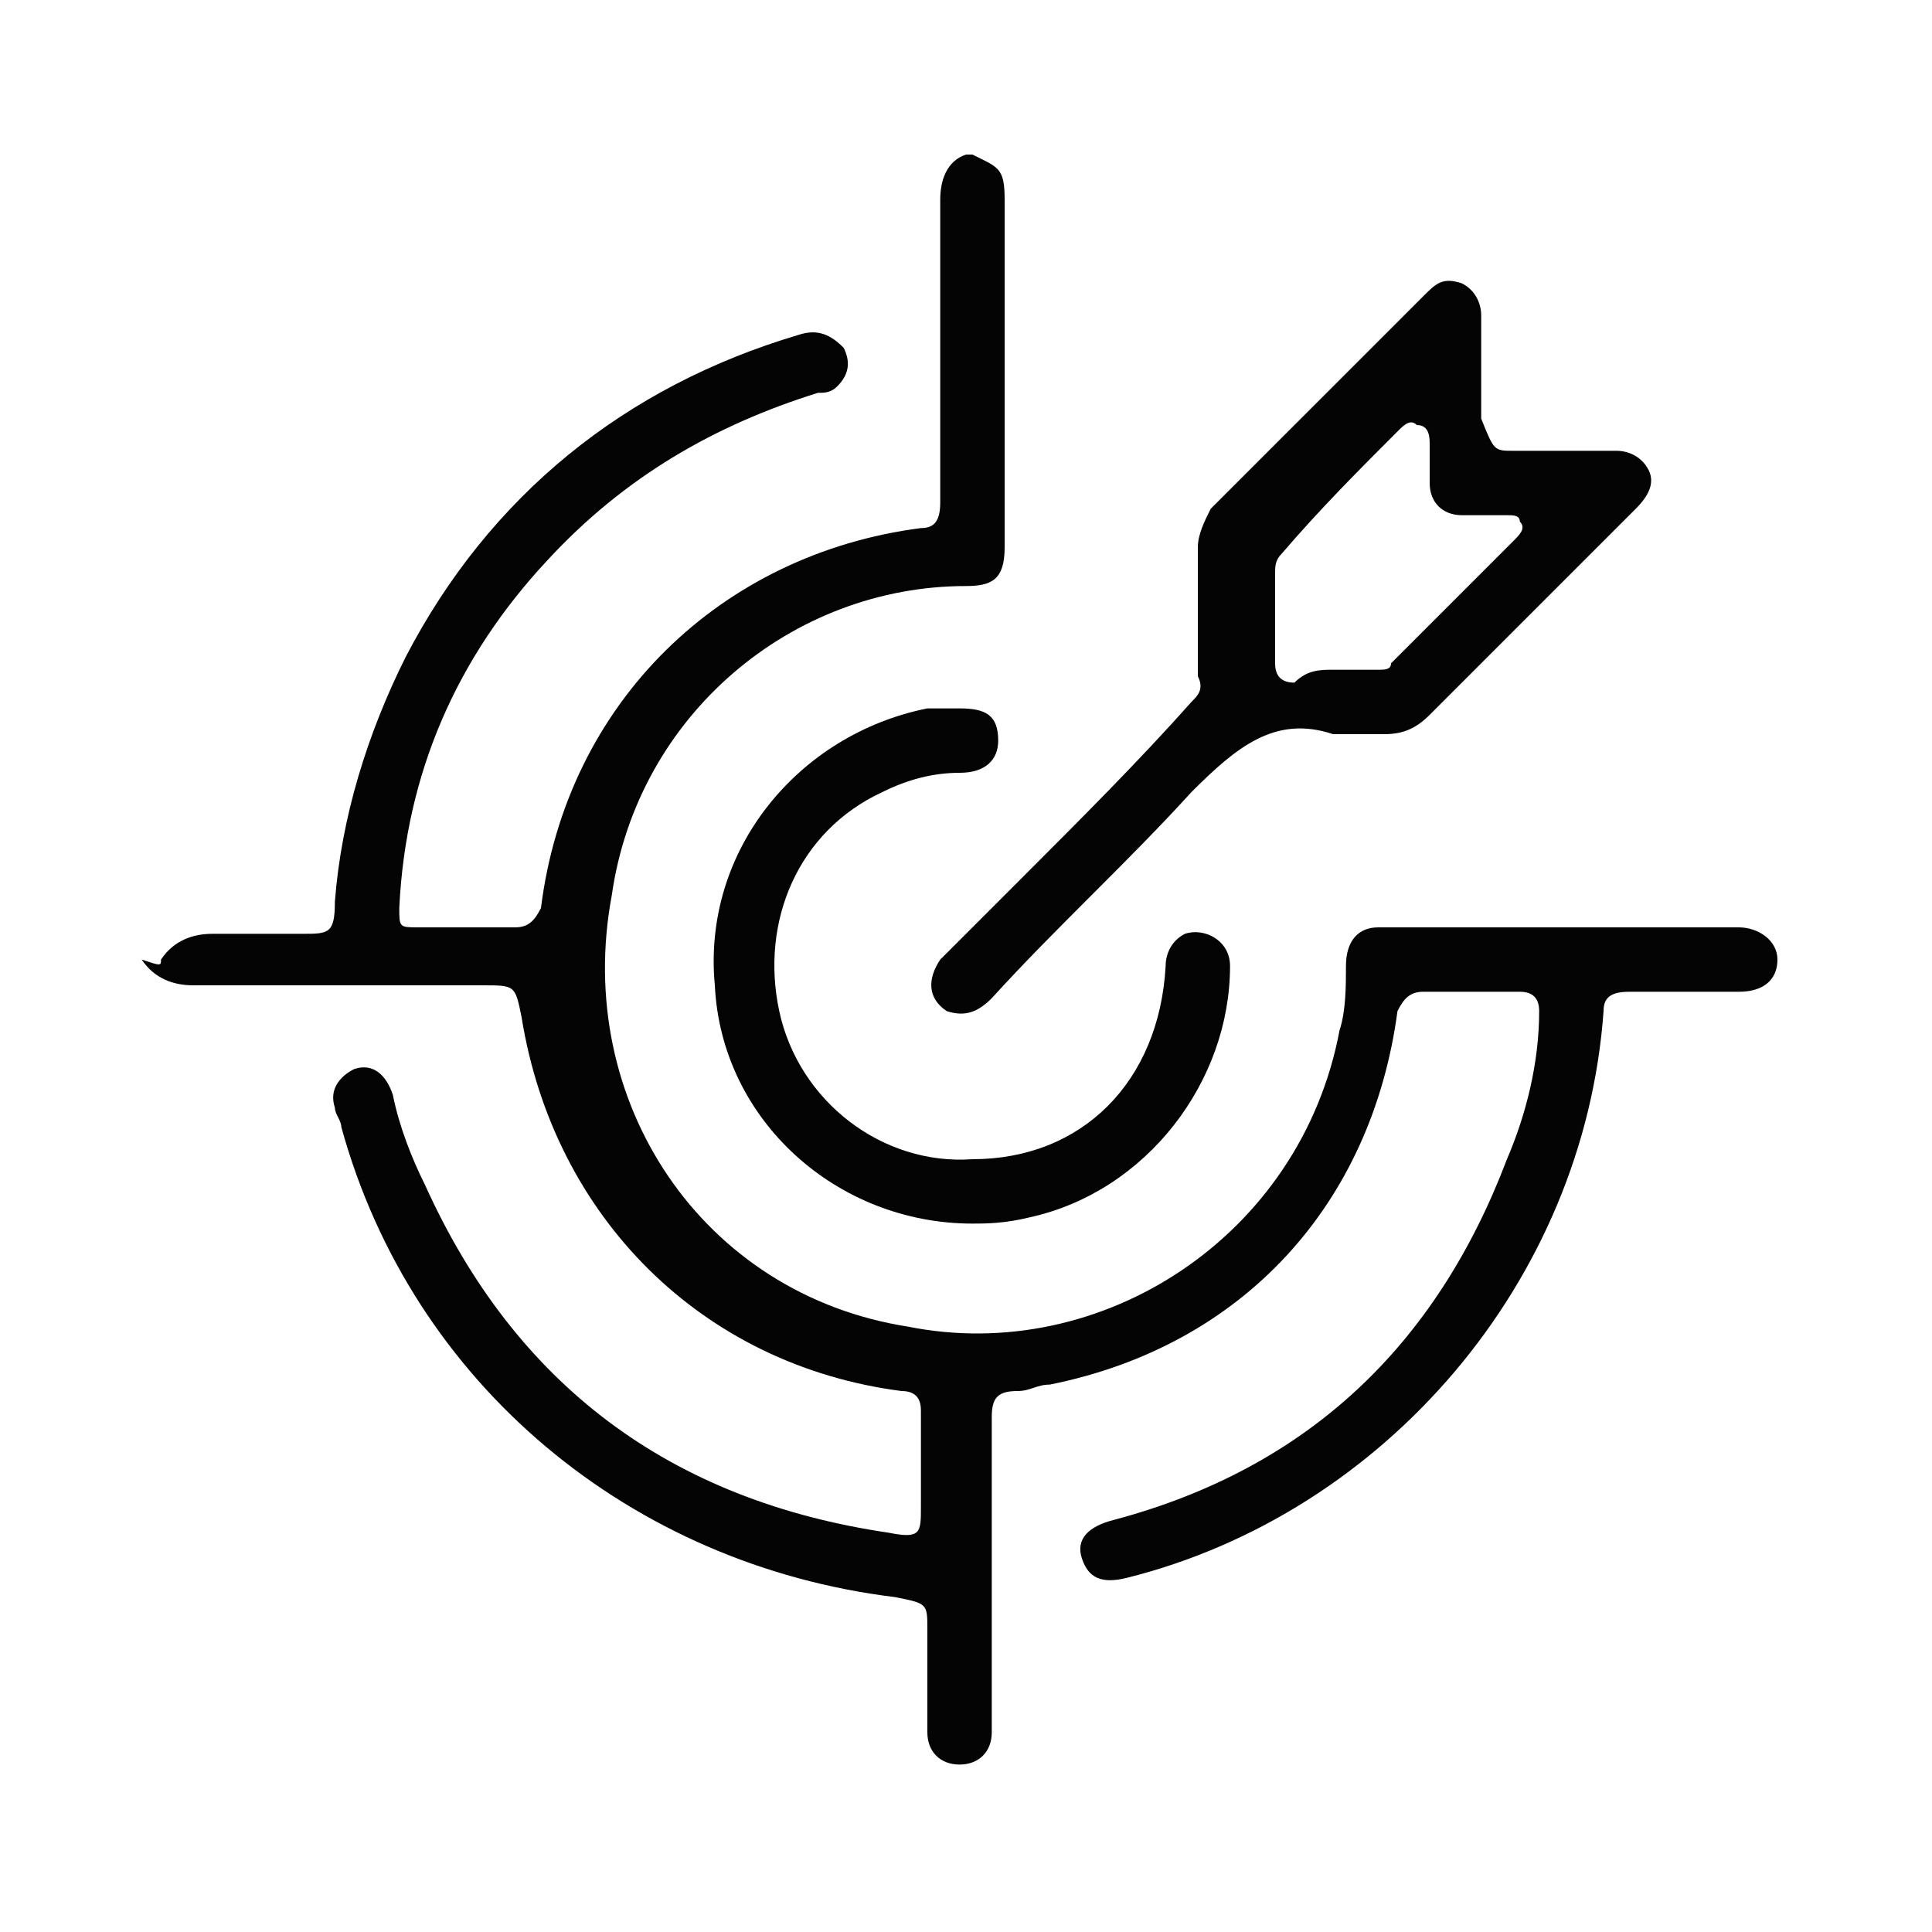
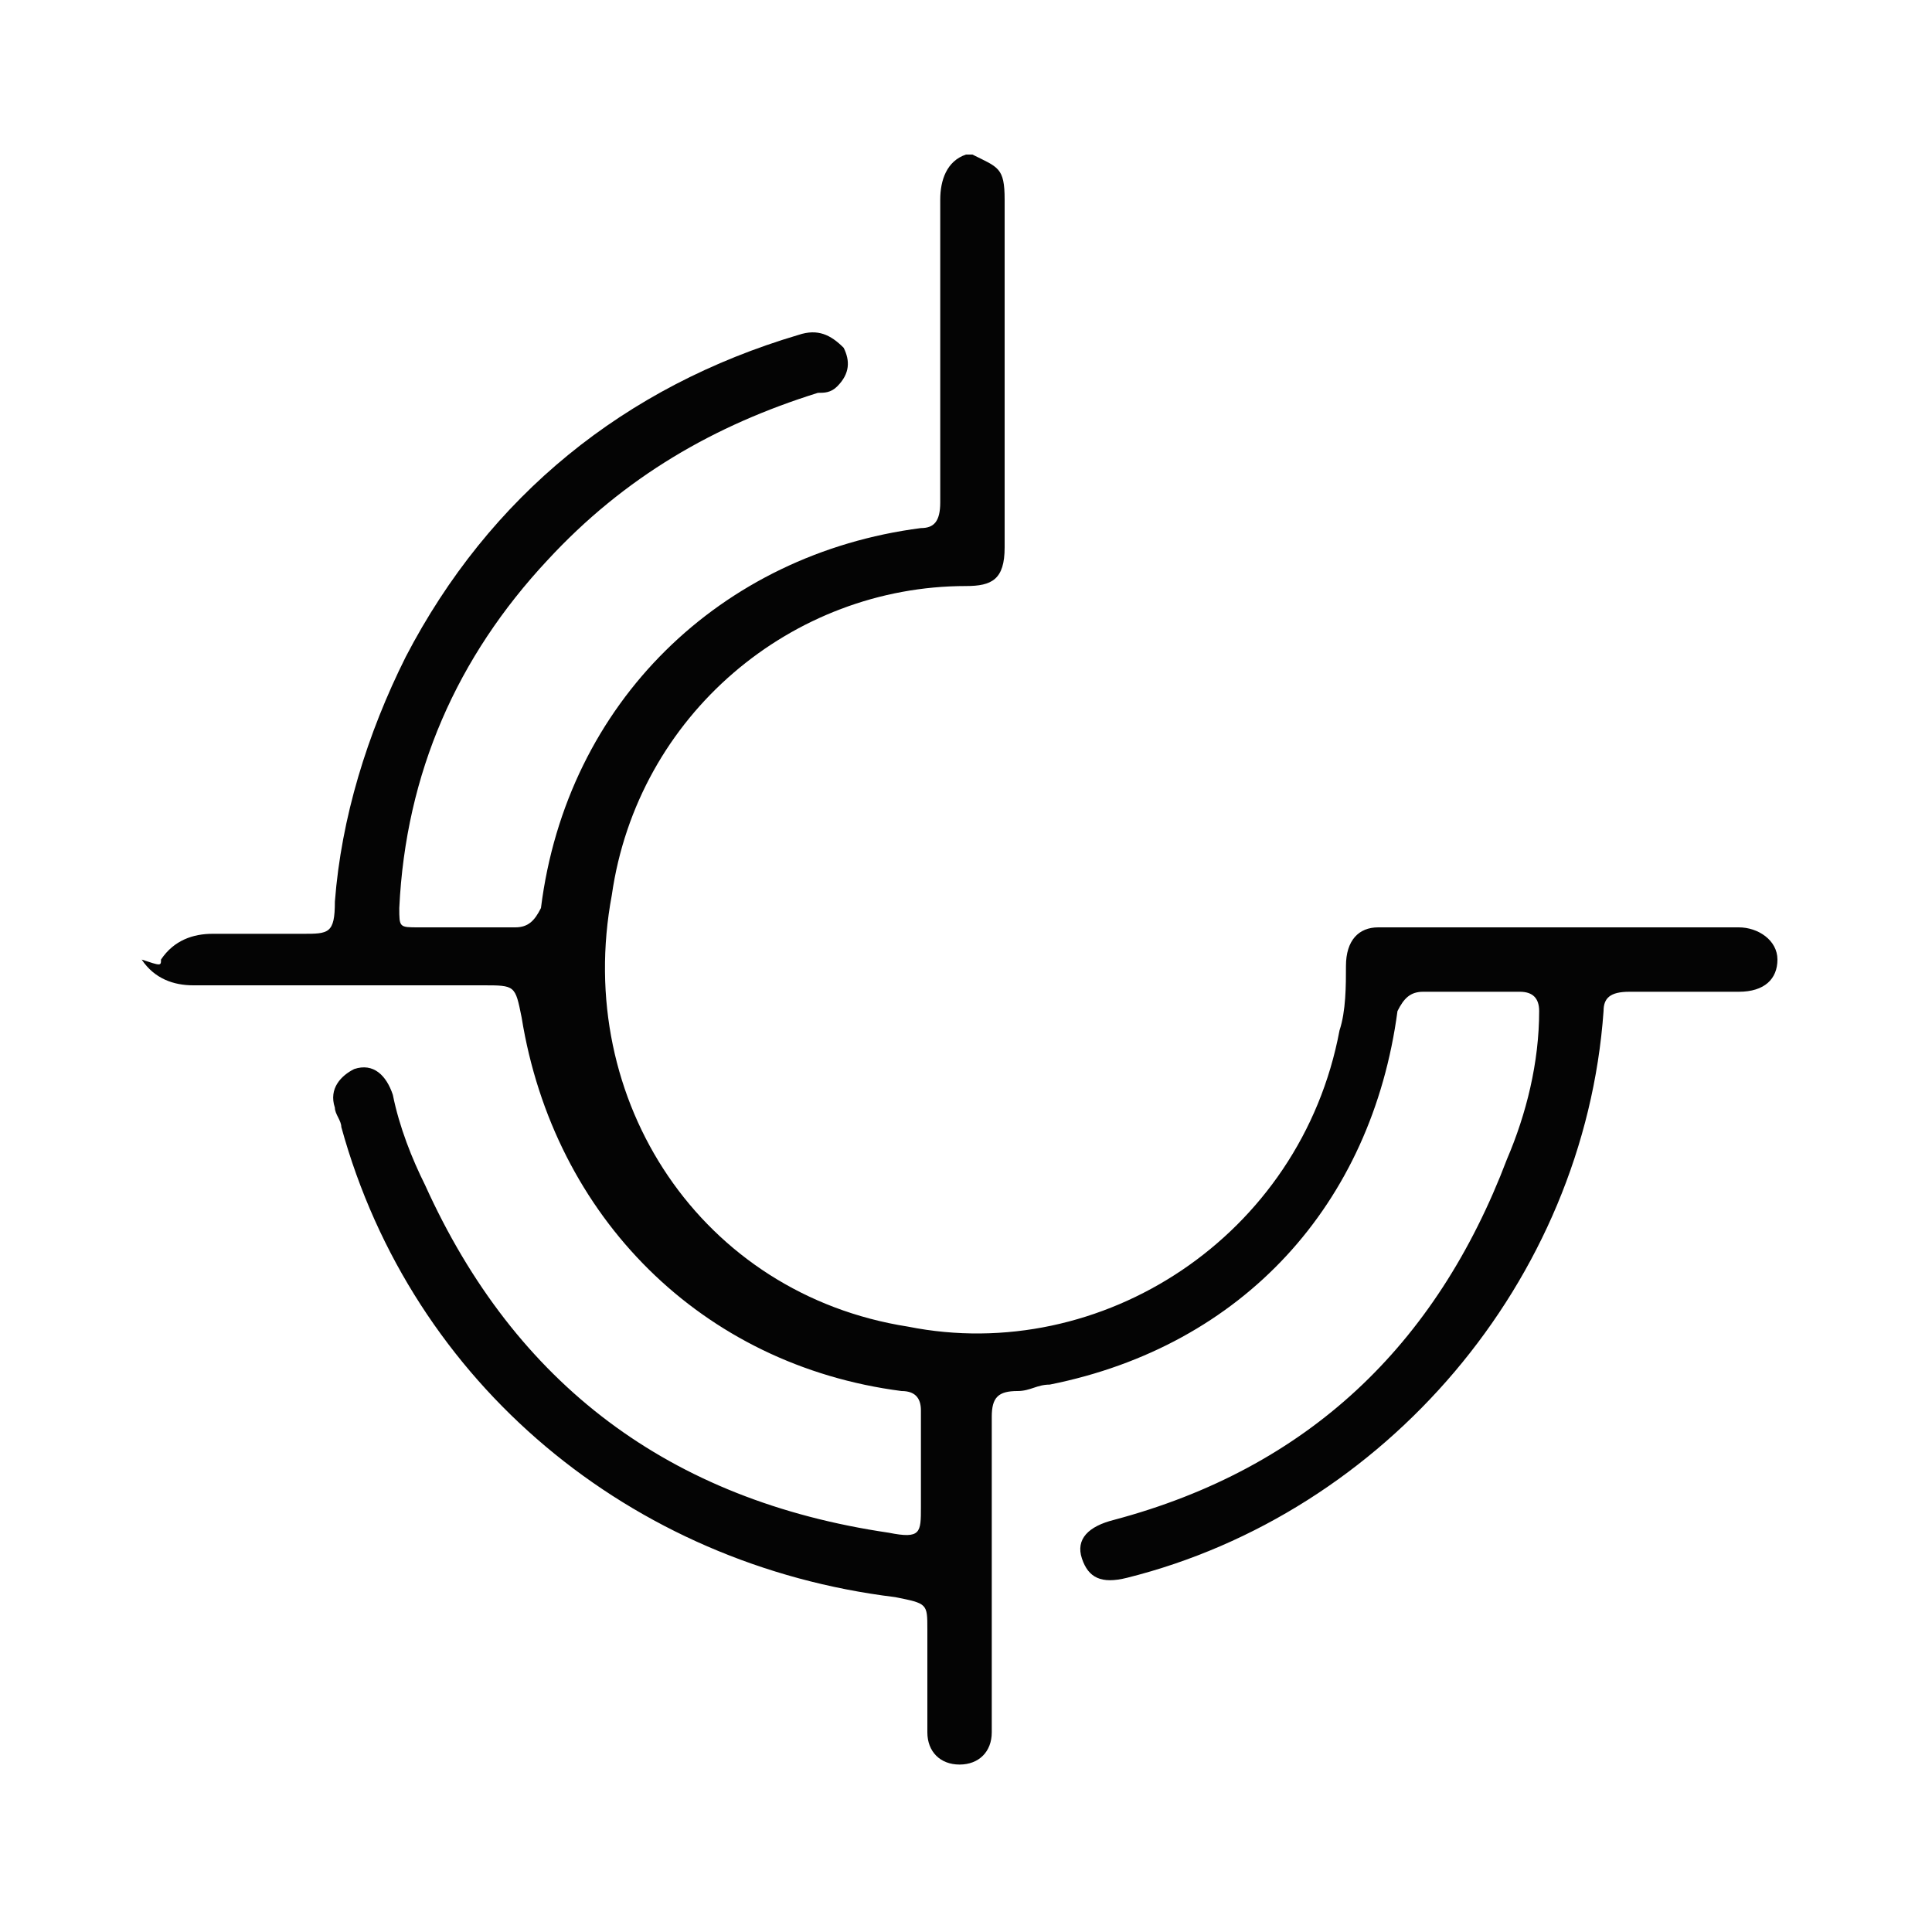
<svg xmlns="http://www.w3.org/2000/svg" version="1.1" id="Layer_1" x="0px" y="0px" viewBox="0 0 30 30" style="enable-background:new 0 0 30 30;" xml:space="preserve">
  <style type="text/css">
	.st0{fill:#FFFFFF;}
	.st1{filter:url(#Adobe_OpacityMaskFilter);}
	.st2{fill:#F4F4F4;}
	.st3{mask:url(#SVGID_1_);}
	.st4{clip-path:url(#SVGID_00000100359623259735512220000017982183613763510454_);}
	.st5{clip-path:url(#SVGID_00000156580434619517468060000005520744953029876353_);}
	.st6{filter:url(#Adobe_OpacityMaskFilter_00000079474871031480434900000018300418875741347983_);}
	.st7{fill:#D9D9D9;}
	.st8{mask:url(#SVGID_00000109727904015037894880000006334506625443689884_);}
	.st9{clip-path:url(#SVGID_00000176010956814693901560000002008154907448855481_);}
	.st10{clip-path:url(#SVGID_00000000902192483824789460000004493248121027735206_);}
	.st11{fill:#004E89;}
	.st12{filter:url(#Adobe_OpacityMaskFilter_00000138530914129107277300000005973012804430646700_);}
	.st13{opacity:0.7;mask:url(#SVGID_00000150083759052577385790000010919261428004022192_);}
	.st14{filter:url(#Adobe_OpacityMaskFilter_00000109019807199053643420000009093316152424864908_);}
	.st15{enable-background:new    ;}
	.st16{opacity:0.7;}
	.st17{filter:url(#Adobe_OpacityMaskFilter_00000142863703266754568320000001483165069351335812_);}
	.st18{clip-path:url(#SVGID_00000018942675738886865060000002817633304881559486_);}
	.st19{filter:url(#Adobe_OpacityMaskFilter_00000081630372476599327290000008750652766879880079_);}
	.st20{opacity:0.4;mask:url(#SVGID_00000178924158511810571770000010735783617329248643_);}
	.st21{filter:url(#Adobe_OpacityMaskFilter_00000158025862931067109360000015224288654626234244_);}
	.st22{opacity:0.4;}
	.st23{filter:url(#Adobe_OpacityMaskFilter_00000075140319267804953160000001225226853016611488_);}
	.st24{clip-path:url(#SVGID_00000090254537659635984140000008579241217007672759_);}
	.st25{clip-path:url(#SVGID_00000134251239058705290440000017084260254892794789_);}
	.st26{clip-path:url(#SVGID_00000143616959163132888950000014209097052809669289_);}
	.st27{clip-path:url(#SVGID_00000168826653929999011210000008908677921173460864_);}
	.st28{clip-path:url(#SVGID_00000072975678850043683070000014548495633632611517_);}
	.st29{clip-path:url(#SVGID_00000020382142126242962870000001417486262827518133_);}
	.st30{clip-path:url(#SVGID_00000095325125588659303960000009810750918605473190_);}
	.st31{clip-path:url(#SVGID_00000005984835899860194050000018176924424959847856_);}
	.st32{clip-path:url(#SVGID_00000064341450221207853770000004552658505263781039_);}
	.st33{clip-path:url(#SVGID_00000008830130881618204860000017996971415813587879_);}
	.st34{clip-path:url(#SVGID_00000126308529343838993680000011415442039163454899_);}
	.st35{clip-path:url(#SVGID_00000142862605454679935700000016761941459248984976_);}
	.st36{fill:#F3FBFF;}
	.st37{clip-path:url(#SVGID_00000113327899382895566900000000626287350098725035_);fill:#DCDCDC;}
	.st38{fill:#1E1E1E;}
	.st39{clip-path:url(#SVGID_00000084522683148132440360000011727234500198919603_);}
	.st40{clip-path:url(#SVGID_00000093861092709309969850000003804079269151694768_);fill:#FFFFFF;}
	.st41{opacity:4.000000e-02;}
	.st42{clip-path:url(#SVGID_00000082333018488894022620000011340908184134316172_);fill:#FFFFFF;}
	.st43{clip-path:url(#SVGID_00000082333018488894022620000011340908184134316172_);}
	.st44{clip-path:url(#SVGID_00000022551710454645630800000011229853039013396883_);fill:#004E89;}
	.st45{clip-path:url(#SVGID_00000141452386151077738870000016504441789018872246_);fill:#004E89;}
	.st46{clip-path:url(#SVGID_00000137825967330100822300000011049357154662235527_);fill:#004E89;}
	.st47{clip-path:url(#SVGID_00000181056678724164920770000010484207314199520643_);fill:#004E89;}
	.st48{clip-path:url(#SVGID_00000135657394767940391570000016937506737396731020_);fill:#004E89;}
	.st49{clip-path:url(#SVGID_00000050625503908739058540000000101887461607165348_);fill:#004E89;}
	.st50{fill:#707070;}
	.st51{fill:#E6EEF4;}
	.st52{clip-path:url(#SVGID_00000096018037043991425000000012486981091661558153_);}
	.st53{clip-path:url(#SVGID_00000099636007944719404220000001072254070786279559_);}
	.st54{clip-path:url(#SVGID_00000139980831907576424750000002214978267473464730_);}
	.st55{clip-path:url(#SVGID_00000124146212455818625810000010228061653064209334_);}
	.st56{clip-path:url(#SVGID_00000164514469422371069950000010463612172273866676_);}
	.st57{clip-path:url(#SVGID_00000047061164223983732720000015634400913045624708_);}
	.st58{clip-path:url(#SVGID_00000001645523492847291150000005348224555107020440_);}
	.st59{fill:#0DAB5E;}
	.st60{clip-path:url(#SVGID_00000102530147002462013100000018044463910062095754_);fill:#101415;}
	.st61{fill:#CDCDCD;}
	.st62{clip-path:url(#SVGID_00000178198744902590194970000009009176172255219874_);}
	.st63{clip-path:url(#SVGID_00000099646099125539862230000015205989713381945269_);}
	.st64{fill:#040404;}
	.st65{clip-path:url(#SVGID_00000083790360945039297940000010227811247183194531_);}
	.st66{clip-path:url(#SVGID_00000071557464656371290740000008452034768827850150_);}
	.st67{fill:none;}
	.st68{filter:url(#Adobe_OpacityMaskFilter_00000176731065986752339400000006118278247235870122_);}
	.st69{mask:url(#SVGID_00000113336213040349471270000016671727800190070667_);}
	.st70{filter:url(#Adobe_OpacityMaskFilter_00000065796828773105707370000009482233999086291360_);}
	.st71{filter:url(#Adobe_OpacityMaskFilter_00000016778829570721696220000003487124067489806987_);}
	.st72{clip-path:url(#SVGID_00000023975568745928742090000001037909800209771433_);}
	.st73{fill:#971209;}
	.st74{filter:url(#Adobe_OpacityMaskFilter_00000005975649360712183170000015379470703237533887_);}
	.st75{mask:url(#SVGID_00000057850200861182229510000017714635591966921611_);}
	.st76{filter:url(#Adobe_OpacityMaskFilter_00000067928227470622025490000005138753972801353649_);}
	.st77{filter:url(#Adobe_OpacityMaskFilter_00000090269446428018342400000004160428076096346503_);}
	.st78{clip-path:url(#SVGID_00000070805502729569373360000001282896059772784290_);}
	.st79{clip-path:url(#SVGID_00000159457610800625728230000004714220997375332242_);}
	.st80{filter:url(#Adobe_OpacityMaskFilter_00000174564500066634779430000008862450698974879906_);}
	.st81{mask:url(#SVGID_00000113325954176947340380000004103058681295008177_);}
	.st82{clip-path:url(#SVGID_00000038412528370063200450000011764869436376412573_);}
	.st83{clip-path:url(#SVGID_00000093157727263907765570000017154152506301598886_);}
	.st84{filter:url(#Adobe_OpacityMaskFilter_00000064332392494867675840000000316746990749015479_);}
	.st85{mask:url(#SVGID_00000098918316076116166390000010919070922266977711_);}
	.st86{clip-path:url(#SVGID_00000112611916431026863350000011187939333896380035_);}
	.st87{clip-path:url(#SVGID_00000038380708277807574430000006222819352834826380_);}
	.st88{filter:url(#Adobe_OpacityMaskFilter_00000069369402609135998290000015309831237243014567_);}
	.st89{mask:url(#SVGID_00000048481939359102429540000013795806050162886051_);}
	.st90{clip-path:url(#SVGID_00000027592048594275609390000006370305811368537245_);}
	.st91{clip-path:url(#SVGID_00000147218990670942049760000014073201008612375973_);}
	.st92{clip-path:url(#SVGID_00000171707742447512949080000002409056201337982093_);}
	.st93{clip-path:url(#SVGID_00000023281895066510886260000014845377484008232609_);}
	.st94{clip-path:url(#SVGID_00000055700815321523391570000015345843249300164261_);}
	.st95{clip-path:url(#SVGID_00000056428039416386177280000011237099821275669948_);}
	.st96{clip-path:url(#SVGID_00000174582709156148566560000006005445866311797635_);}
	.st97{clip-path:url(#SVGID_00000137124874501213103540000007259178434621062820_);}
	.st98{filter:url(#Adobe_OpacityMaskFilter_00000003082741191538168960000001274923959631779770_);}
	.st99{opacity:0.7;mask:url(#SVGID_00000156573137769300501020000004995605078015521957_);}
	.st100{filter:url(#Adobe_OpacityMaskFilter_00000137843809854325539160000008472346050723552937_);}
	.st101{filter:url(#Adobe_OpacityMaskFilter_00000135686855102410509310000017646009780865358464_);}
	.st102{clip-path:url(#SVGID_00000117657461148472642040000010830510846553755296_);}
	.st103{filter:url(#Adobe_OpacityMaskFilter_00000085225599010173309670000013036396924237847197_);}
	.st104{opacity:0.7;mask:url(#SVGID_00000044897184239745594940000005620083096691733124_);}
	.st105{filter:url(#Adobe_OpacityMaskFilter_00000018948864925361575290000010541856585692073658_);}
	.st106{filter:url(#Adobe_OpacityMaskFilter_00000163788572211915160930000000155837911582906502_);}
	.st107{clip-path:url(#SVGID_00000092434661612791567110000007427435239881939590_);}
	.st108{clip-path:url(#SVGID_00000093893071152342894600000016151120872856783772_);}
	.st109{clip-path:url(#SVGID_00000080193479591324034000000004275165378806409348_);}
	.st110{clip-path:url(#SVGID_00000018947909679553400860000001825536246894203797_);}
	.st111{clip-path:url(#SVGID_00000126290680805895834570000008543927472032608694_);}
	.st112{clip-path:url(#SVGID_00000067198879762354159180000006563851101399932032_);}
	.st113{clip-path:url(#SVGID_00000007420784922868785780000003483019507478476944_);}
	.st114{clip-path:url(#SVGID_00000129887922294667638040000000320287899254733232_);}
	.st115{clip-path:url(#SVGID_00000111885662971582253630000018055637729767544493_);}
	.st116{clip-path:url(#SVGID_00000178163999706571575340000005118297574537646525_);}
	.st117{clip-path:url(#SVGID_00000169552440247424903310000016722477439524904614_);}
	.st118{clip-path:url(#SVGID_00000033350656956799126410000016986485823554611115_);fill:#FFFFFF;}
	.st119{clip-path:url(#SVGID_00000033350656956799126410000016986485823554611115_);}
	.st120{clip-path:url(#SVGID_00000044155246487902040950000008417516342439160980_);fill:#004E89;}
	.st121{clip-path:url(#SVGID_00000163037133391600461360000003839263664771941007_);fill:#004E89;}
	.st122{clip-path:url(#SVGID_00000029041364601035811580000013271929352513846205_);fill:#004E89;}
	.st123{clip-path:url(#SVGID_00000169536206161775969930000008712322543380504463_);fill:#004E89;}
	.st124{clip-path:url(#SVGID_00000127735124626119599220000002402355667064388530_);fill:#004E89;}
	.st125{clip-path:url(#SVGID_00000147902172573379277620000007869251434075841969_);fill:#004E89;}
	.st126{clip-path:url(#SVGID_00000038395745153502917670000001054655205137701547_);}
	.st127{clip-path:url(#SVGID_00000072981420931218179700000006737472696803700136_);}
	.st128{filter:url(#Adobe_OpacityMaskFilter_00000118393092991487274490000000501036500222406291_);}
	.st129{mask:url(#SVGID_00000075844577852406164860000011125639100814673828_);}
	.st130{clip-path:url(#SVGID_00000127756352047096153140000014231844333555539365_);}
	.st131{clip-path:url(#SVGID_00000025444163224194400990000001425639180104526219_);}
	.st132{filter:url(#Adobe_OpacityMaskFilter_00000176024842848510135770000001626063028576035459_);}
	.st133{mask:url(#SVGID_00000062160141917601583230000008960889688443441300_);}
	.st134{clip-path:url(#SVGID_00000098202378933250835590000014386212443188871612_);}
	.st135{clip-path:url(#SVGID_00000070079656246748033130000006814205811841223351_);}
	.st136{filter:url(#Adobe_OpacityMaskFilter_00000139977088074811437190000007183293263818164609_);}
	.st137{mask:url(#SVGID_00000125562270130019975480000013651002707314698127_);}
	.st138{clip-path:url(#SVGID_00000124878596161033438040000017375058426951446179_);}
	.st139{clip-path:url(#SVGID_00000112612090252482749880000010705038432003773343_);}
	.st140{clip-path:url(#SVGID_00000022520612610810958800000005501057464572715403_);}
</style>
  <g>
    <path class="st64" d="M2.5,14.9c0.2-0.3,0.5-0.4,0.8-0.4c0.5,0,0.9,0,1.4,0c0.4,0,0.5,0,0.5-0.5c0.1-1.3,0.5-2.6,1.1-3.8   c1.3-2.5,3.4-4.2,6.1-5c0.3-0.1,0.5,0,0.7,0.2c0.1,0.2,0.1,0.4-0.1,0.6c-0.1,0.1-0.2,0.1-0.3,0.1c-1.6,0.5-3,1.3-4.2,2.6   c-1.4,1.5-2.2,3.3-2.3,5.4c0,0.3,0,0.3,0.3,0.3c0.5,0,1,0,1.5,0c0.2,0,0.3-0.1,0.4-0.3c0.4-3.2,2.8-5.5,5.9-5.9   c0.2,0,0.3-0.1,0.3-0.4c0-1.6,0-3.1,0-4.7c0-0.3,0.1-0.6,0.4-0.7c0,0,0,0,0.1,0c0.4,0.2,0.5,0.2,0.5,0.7c0,1.8,0,3.6,0,5.4   c0,0.5-0.2,0.6-0.6,0.6c-2.7,0-5.1,2-5.5,4.8c-0.6,3.2,1.4,6.2,4.6,6.7c3,0.6,6.1-1.4,6.7-4.6c0.1-0.3,0.1-0.7,0.1-1   c0-0.4,0.2-0.6,0.5-0.6c1.9,0,3.7,0,5.6,0c0.3,0,0.6,0.2,0.6,0.5c0,0.3-0.2,0.5-0.6,0.5c-0.6,0-1.1,0-1.7,0c-0.3,0-0.4,0.1-0.4,0.3   c-0.3,4.2-3.4,7.8-7.4,8.8c-0.4,0.1-0.6,0-0.7-0.3c-0.1-0.3,0.1-0.5,0.5-0.6c3-0.8,5-2.7,6.1-5.6c0.3-0.7,0.5-1.5,0.5-2.3   c0-0.2-0.1-0.3-0.3-0.3c-0.5,0-1,0-1.5,0c-0.2,0-0.3,0.1-0.4,0.3c-0.4,3-2.4,5.2-5.4,5.8c-0.2,0-0.3,0.1-0.5,0.1   c-0.3,0-0.4,0.1-0.4,0.4c0,1.6,0,3.1,0,4.7c0,0.1,0,0.1,0,0.2c0,0.3-0.2,0.5-0.5,0.5c-0.3,0-0.5-0.2-0.5-0.5c0-0.5,0-1,0-1.6   c0-0.4,0-0.4-0.5-0.5c-4.1-0.5-7.5-3.3-8.6-7.3c0-0.1-0.1-0.2-0.1-0.3c-0.1-0.3,0.1-0.5,0.3-0.6c0.3-0.1,0.5,0.1,0.6,0.4   c0.1,0.5,0.3,1,0.5,1.4c1.4,3.1,3.8,4.9,7.2,5.4c0.5,0.1,0.5,0,0.5-0.4c0-0.5,0-1,0-1.5c0-0.2-0.1-0.3-0.3-0.3   c-3.1-0.4-5.4-2.7-5.9-5.8c-0.1-0.5-0.1-0.5-0.6-0.5c-1.5,0-3,0-4.5,0c-0.3,0-0.6-0.1-0.8-0.4C2.5,15,2.5,15,2.5,14.9z" />
-     <path class="st64" d="M20.7,11.4c-0.9-0.3-1.5,0.2-2.2,0.9c-1,1.1-2.1,2.1-3.1,3.2c-0.2,0.2-0.4,0.3-0.7,0.2   c-0.3-0.2-0.3-0.5-0.1-0.8c0.4-0.4,0.9-0.9,1.3-1.3c0.9-0.9,1.8-1.8,2.6-2.7c0.1-0.1,0.2-0.2,0.1-0.4c0-0.7,0-1.3,0-2   c0-0.2,0.1-0.4,0.2-0.6c1.1-1.1,2.2-2.2,3.3-3.3c0.2-0.2,0.3-0.3,0.6-0.2c0.2,0.1,0.3,0.3,0.3,0.5c0,0.5,0,1.1,0,1.6   C23.2,7,23.2,7,23.5,7c0.5,0,1.1,0,1.6,0c0.2,0,0.4,0.1,0.5,0.3c0.1,0.2,0,0.4-0.2,0.6c-1.1,1.1-2.1,2.1-3.2,3.2   c-0.2,0.2-0.4,0.3-0.7,0.3C21.3,11.4,21,11.4,20.7,11.4z M20.7,10.4c0.2,0,0.5,0,0.7,0c0.1,0,0.2,0,0.2-0.1   c0.6-0.6,1.3-1.3,1.9-1.9c0.1-0.1,0.2-0.2,0.1-0.3C23.6,8,23.5,8,23.4,8c-0.2,0-0.5,0-0.7,0c-0.3,0-0.5-0.2-0.5-0.5   c0-0.2,0-0.4,0-0.6c0-0.1,0-0.3-0.2-0.3c-0.1-0.1-0.2,0-0.3,0.1c-0.6,0.6-1.2,1.2-1.8,1.9c-0.1,0.1-0.1,0.2-0.1,0.3   c0,0.5,0,0.9,0,1.4c0,0.2,0.1,0.3,0.3,0.3C20.3,10.4,20.5,10.4,20.7,10.4z" />
-     <path class="st64" d="M15.1,19c-2.1,0-3.9-1.6-4-3.7c-0.2-2.1,1.3-3.9,3.3-4.3c0.2,0,0.3,0,0.5,0c0.4,0,0.6,0.1,0.6,0.5   c0,0.3-0.2,0.5-0.6,0.5c-0.4,0-0.8,0.1-1.2,0.3c-1.3,0.6-1.9,2-1.6,3.4c0.3,1.4,1.6,2.4,3,2.3c1.7,0,2.9-1.2,3-3   c0-0.2,0.1-0.4,0.3-0.5c0.3-0.1,0.7,0.1,0.7,0.5c0,1.8-1.3,3.5-3.1,3.9C15.6,19,15.3,19,15.1,19z" />
  </g>
</svg>